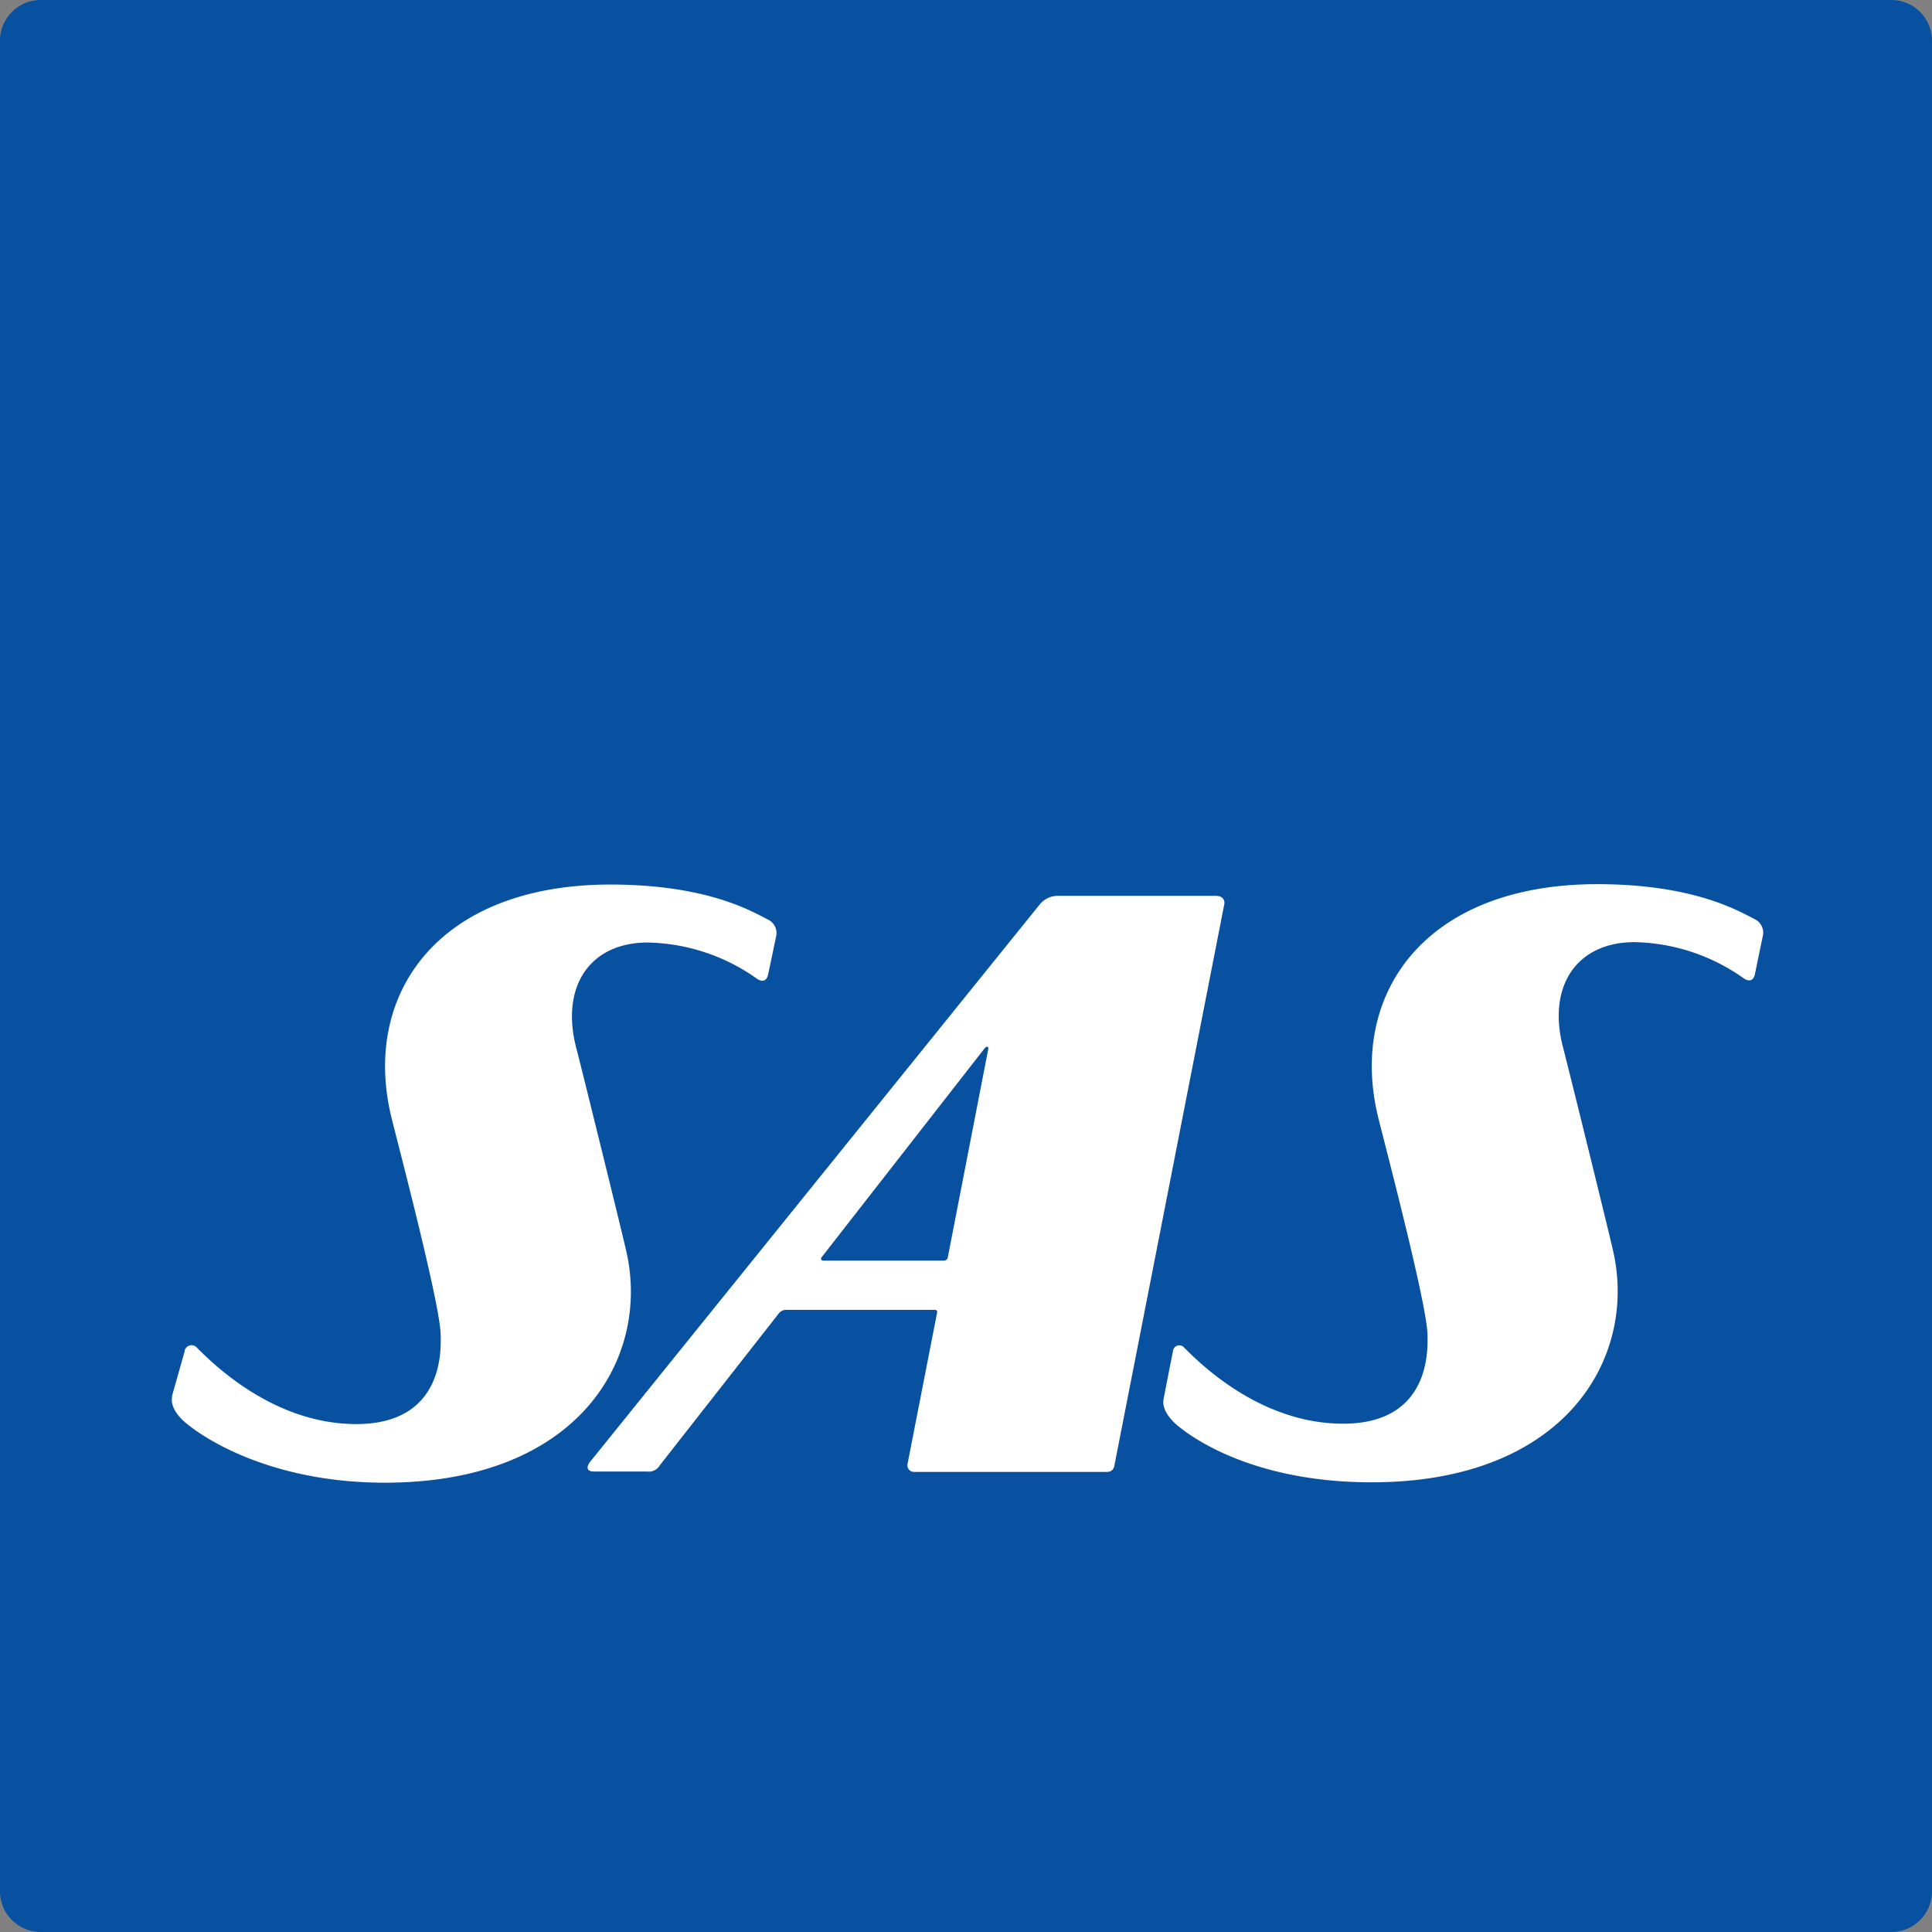
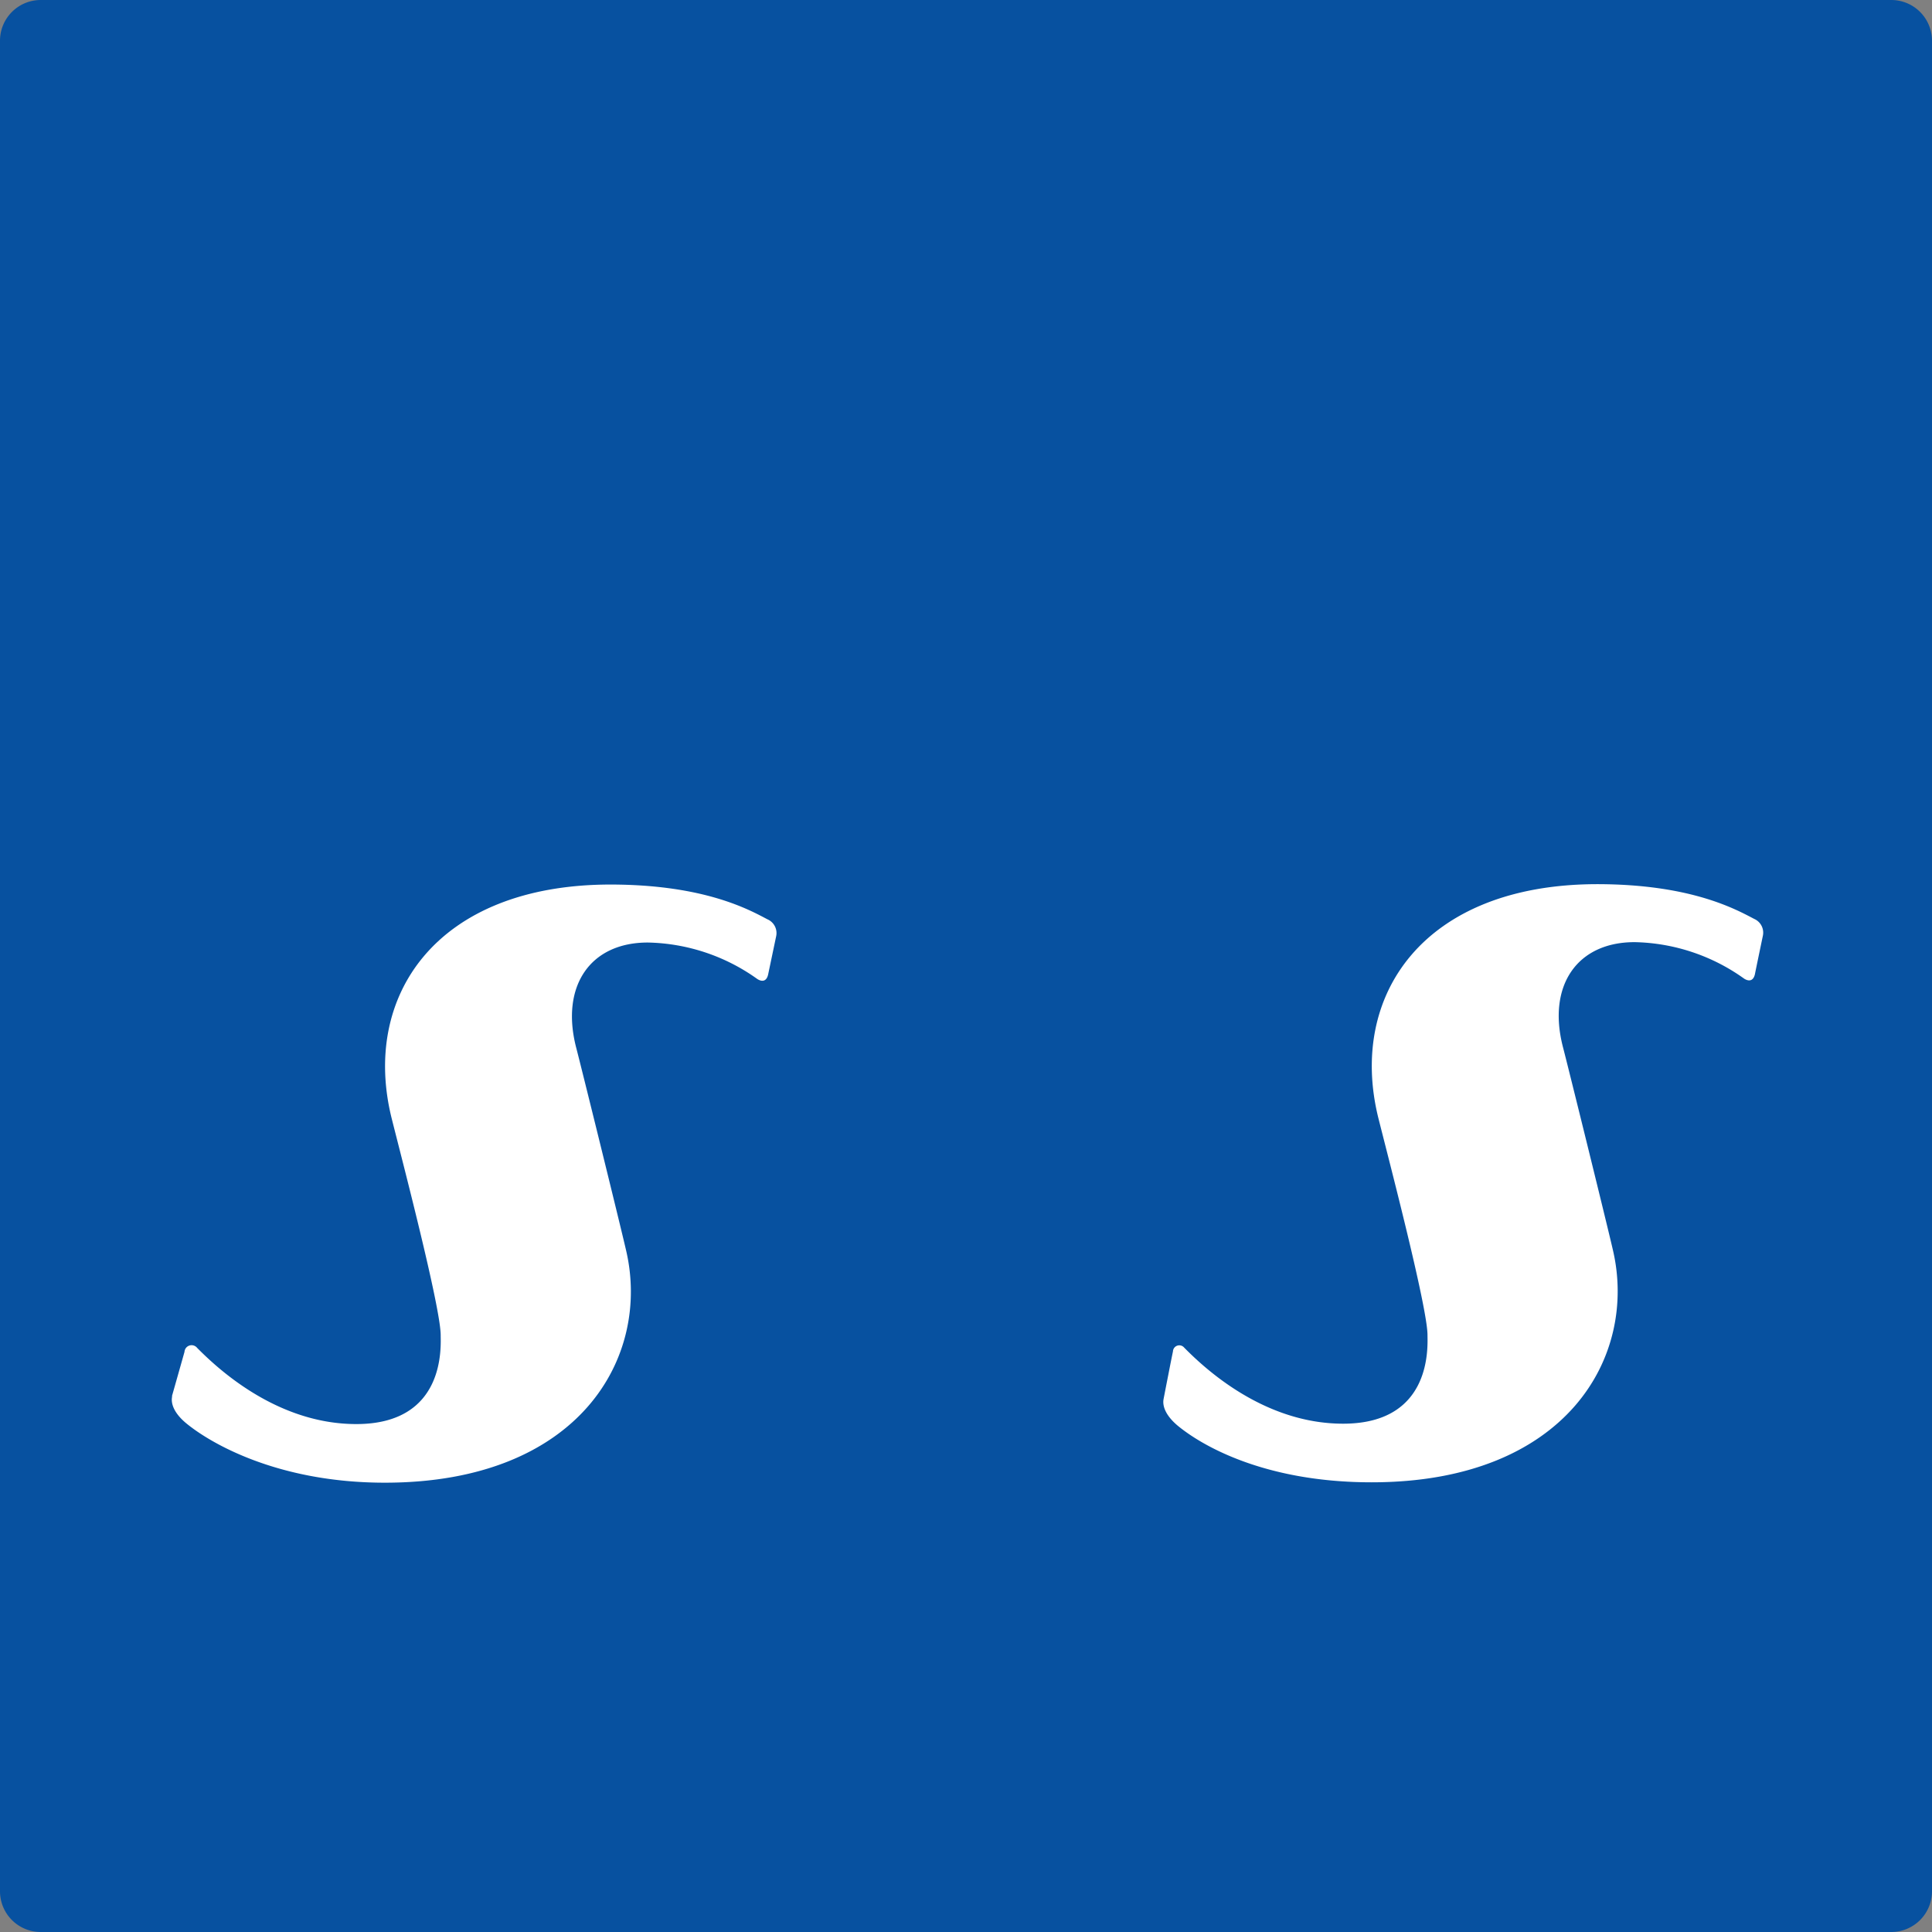
<svg xmlns="http://www.w3.org/2000/svg" id="Layer_1" data-name="Layer 1" viewBox="0 0 152.26 152.26">
  <rect x="0" y="0" width="152.26" height="152.26" fill="#808080" stroke="none" />
  <defs>
    <style>.cls-1{fill:#0751a0;}.cls-2{fill:#fff;}</style>
  </defs>
  <title>customer-logo-</title>
  <g id="g50">
    <g id="g52">
      <path id="path58" d="M3.2 0A3.21 3.21 0 0 0 0 3.2v145.86a3.21 3.21 0 0 0 3.2 3.2h145.86a3.21 3.21 0 0 0 3.2-3.2V3.2a3.21 3.21 0 0 0-3.2-3.2H3.2z" class="cls-1" />
-       <path id="path60" d="M64.73 99.11l12.85-16.47s.12-.15.22-.15.09.16.09.16l-3.2 16.47a.3.3 0 0 1-.28.23h-9.55a.15.15 0 0 1-.13-.23M95.95 70.6H83.34a1.86 1.86 0 0 0-1.36.63l-35.43 43.92c-.5.62-.12.82.22.82H51a1 1 0 0 0 1-.49l9.4-12a.76.76 0 0 1 .49-.25h11.78a.17.17 0 0 1 .18.23l-2.33 11.93a.52.52 0 0 0 .56.61h15.2a.55.55 0 0 0 .54-.48s1.78-9.07 8.67-44.28a.53.53 0 0 0-.55-.62" class="cls-2" />
      <path id="path62" d="M13.58 110c-.16.6.15 1.39 1.11 2.18 1.81 1.49 7.1 4.67 15.64 4.67 15.38 0 21-9.94 19-18.36-.52-2.25-3.52-14.4-3.94-16-1.2-4.77 1.11-8.21 5.66-8.21a15.31 15.31 0 0 1 8.64 2.88c.4.25.74.16.85-.38l.63-3a1.18 1.18 0 0 0-.69-1.33c-1.41-.74-4.93-2.73-12.35-2.74-13.79 0-19.66 8.84-17.26 18.44.77 3.07 3.86 14.87 3.86 17.08 0 .85.42 7-6.65 7-6.32 0-11-4.45-12.54-6a.56.56 0 0 0-1 .31c-.08.29-1 3.53-1 3.53" class="cls-2" />
      <path id="path64" d="M91.72 110.18c-.16.6.15 1.39 1.11 2.19 1.81 1.49 6.73 4.45 15.27 4.45 15.38 0 21-9.94 19-18.36-.52-2.25-3.52-14.4-3.94-16-1.21-4.77 1.11-8.21 5.66-8.21a15.32 15.32 0 0 1 8.64 2.88c.4.25.74.16.85-.38.05-.27.62-3 .62-3a1.18 1.18 0 0 0-.68-1.33c-1.42-.74-4.94-2.73-12.35-2.74-13.79 0-19.66 8.84-17.27 18.44.77 3.07 3.86 14.87 3.87 17.08 0 .85.42 7-6.65 7-6.32 0-11-4.45-12.53-6a.5.5 0 0 0-.88.31c-.08.35-.74 3.75-.74 3.75" class="cls-2" />
    </g>
  </g>
</svg>